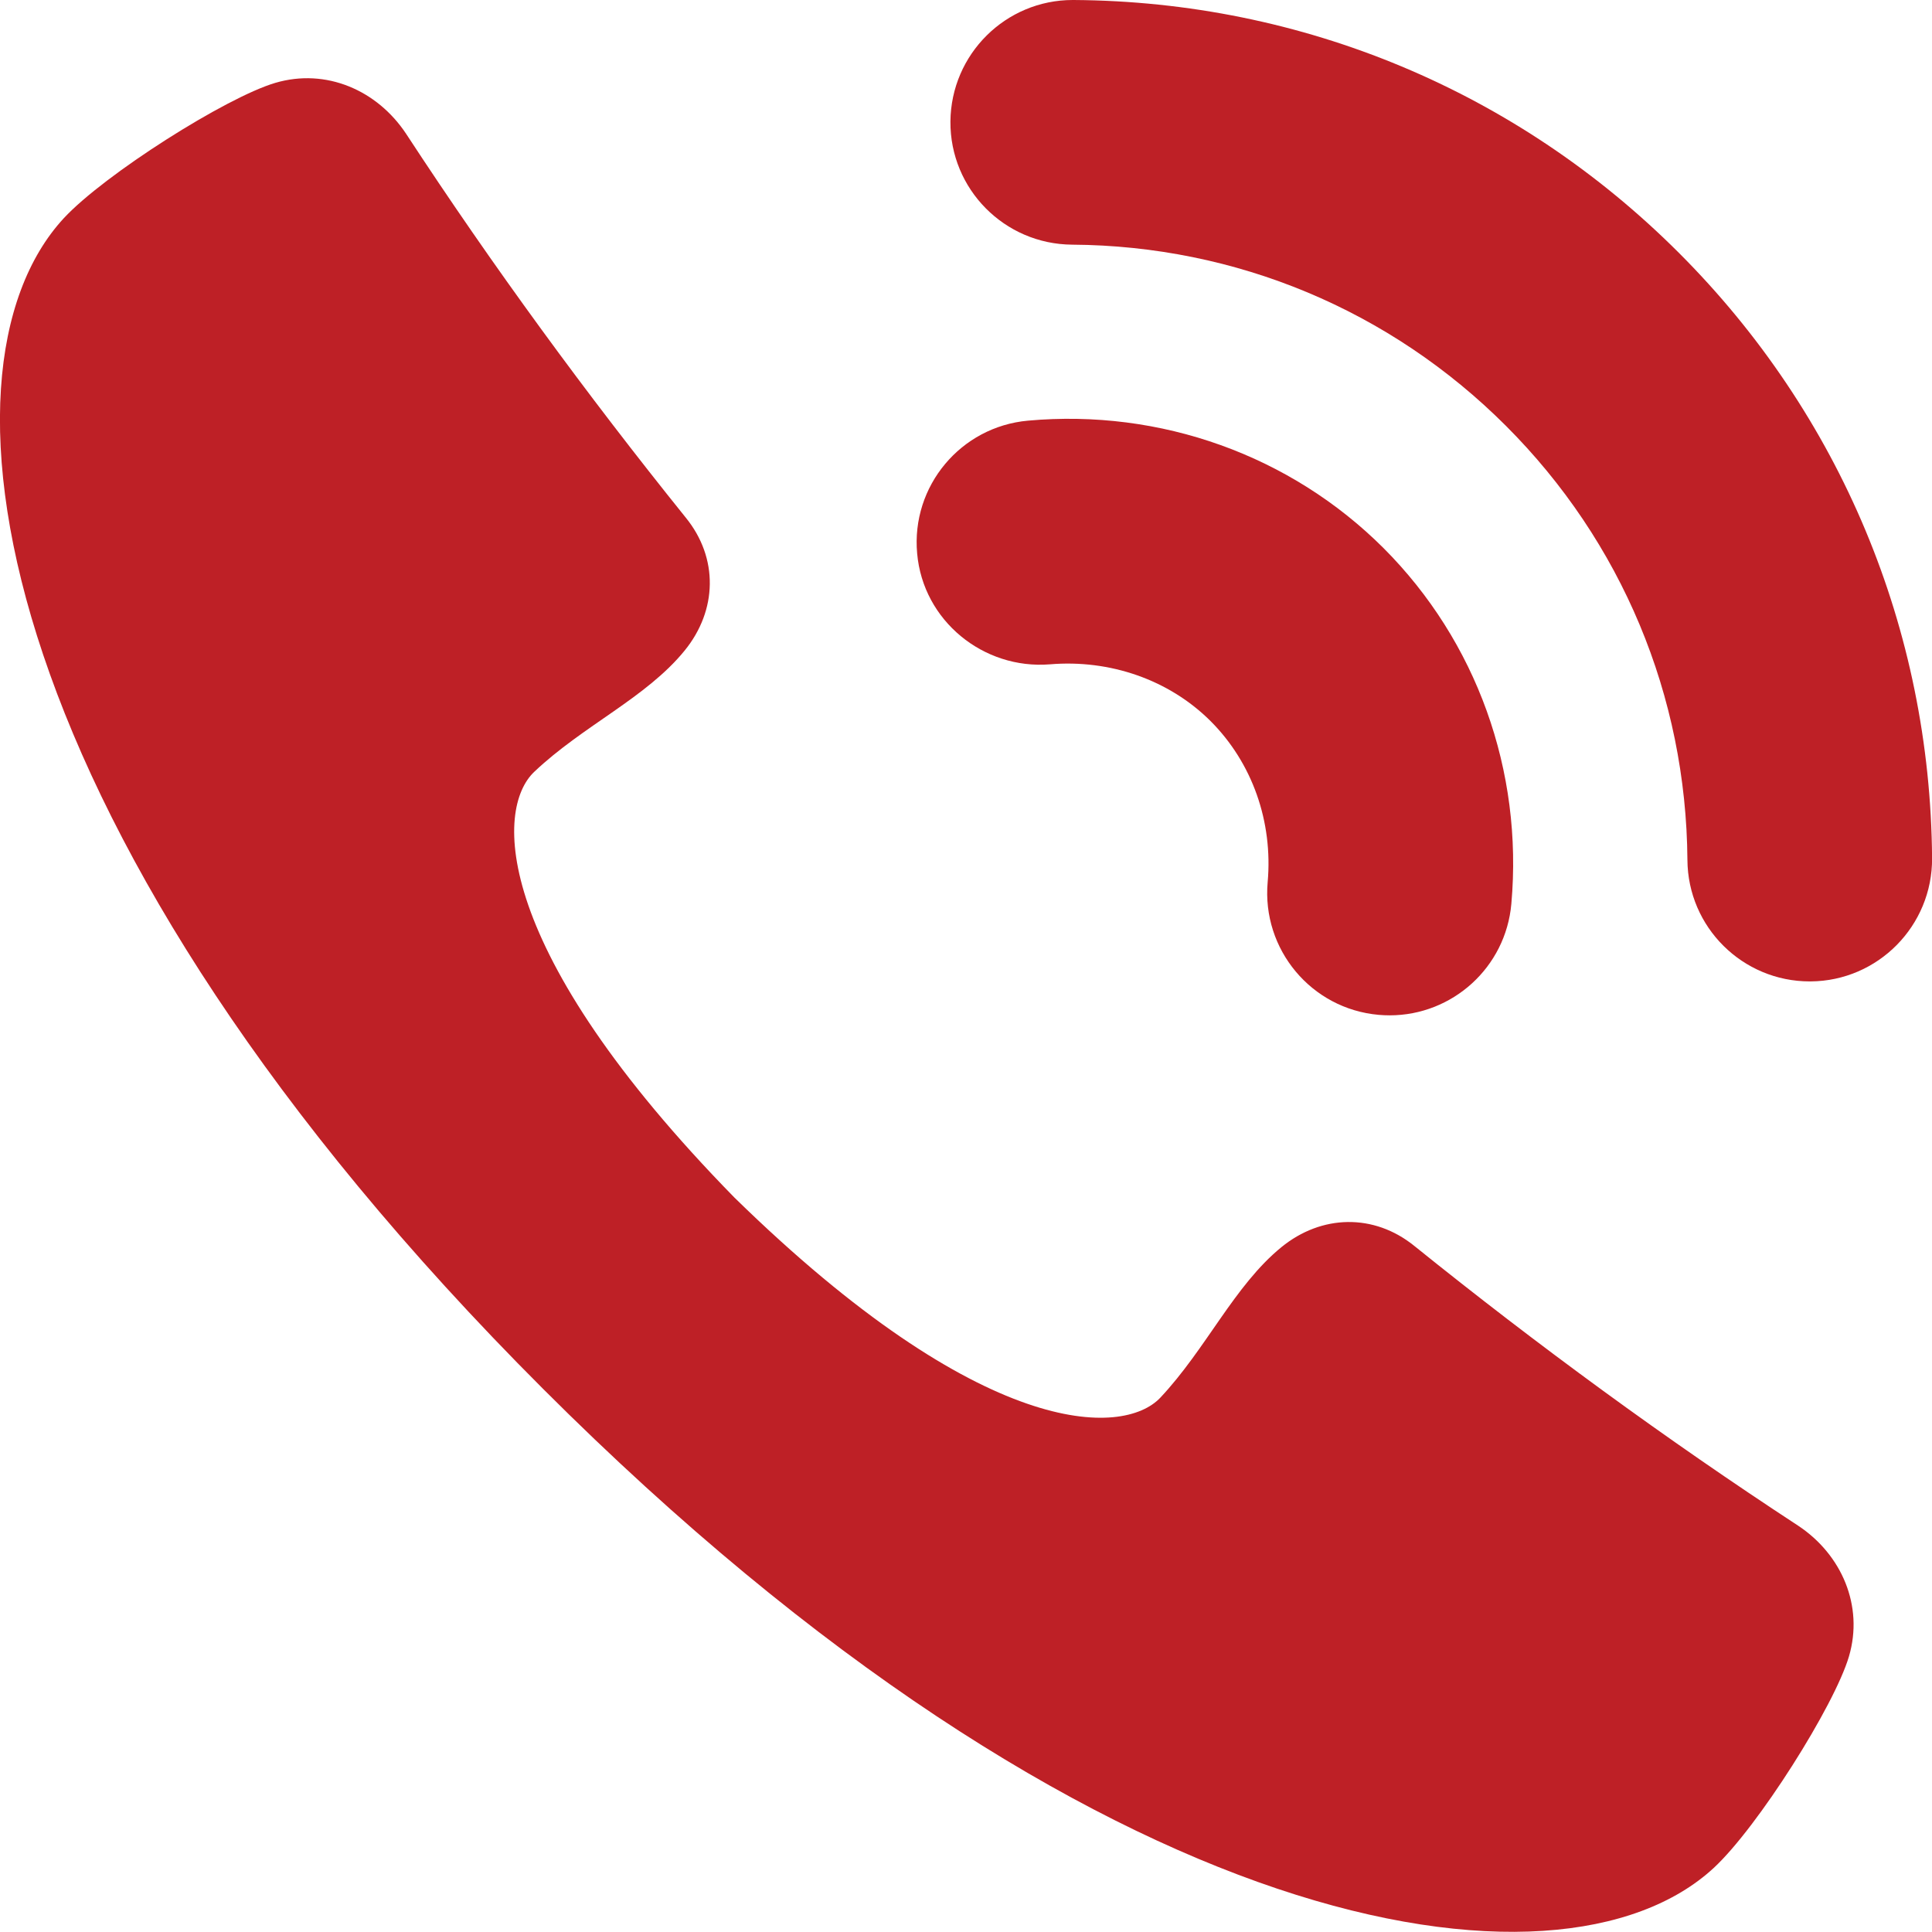
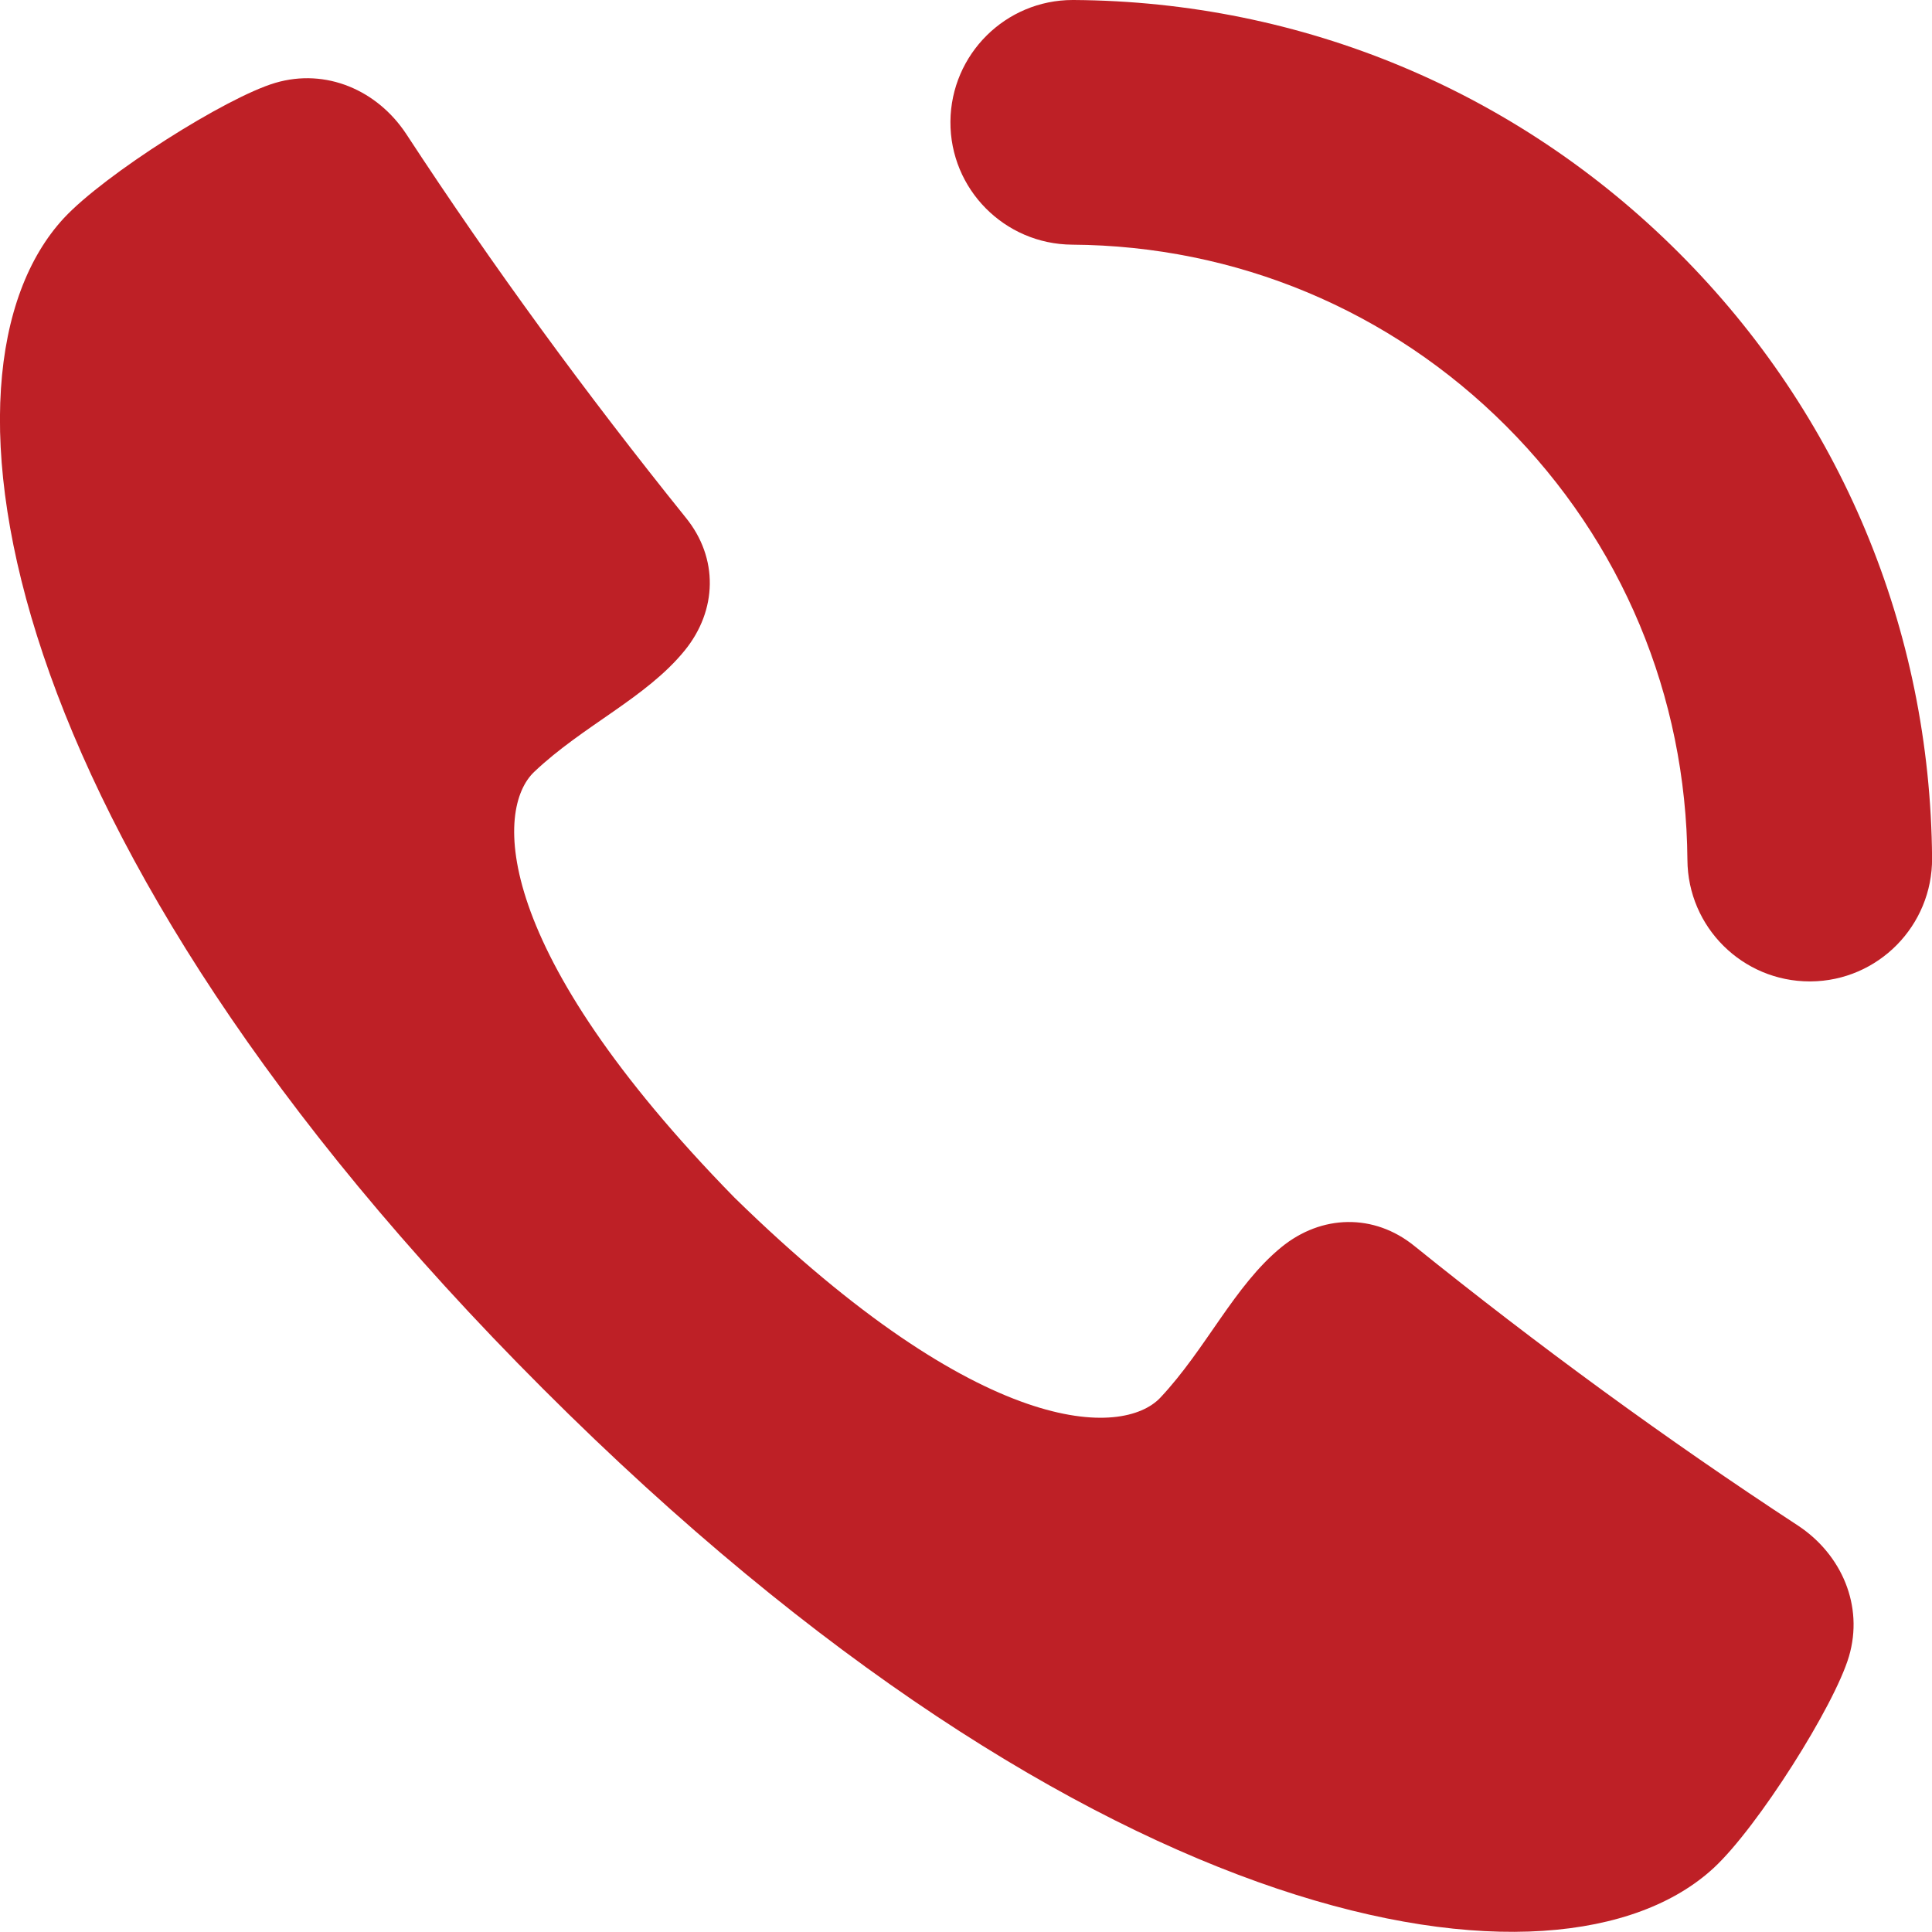
<svg xmlns="http://www.w3.org/2000/svg" xmlns:xlink="http://www.w3.org/1999/xlink" version="1.1" id="Layer_1" x="0px" y="0px" width="23.69px" height="23.688px" viewBox="0 0 23.69 23.688" enable-background="new 0 0 23.69 23.688" xml:space="preserve">
  <g>
    <defs>
      <rect id="SVGID_1_" width="23.69" height="23.688" />
    </defs>
    <clipPath id="SVGID_2_">
      <use xlink:href="#SVGID_1_" overflow="visible" />
    </clipPath>
-     <path clip-path="url(#SVGID_2_)" fill="#BE2026" d="M12.873,8.146c0.736-0.062,1.462,0.188,1.972,0.697   c0.51,0.511,0.765,1.231,0.699,1.974c-0.073,0.825,0.536,1.554,1.361,1.627c0.045,0.004,0.09,0.006,0.135,0.006   c0.769,0,1.423-0.587,1.492-1.367c0.145-1.631-0.427-3.22-1.566-4.361c-1.141-1.14-2.737-1.711-4.361-1.564   c-0.824,0.074-1.434,0.802-1.359,1.628C11.318,7.611,12.058,8.211,12.873,8.146" />
    <path clip-path="url(#SVGID_2_)" fill="#BE2026" d="M20.587,3.101C18.606,1.12,15.971,0.018,13.165,0h-0.011   c-0.823,0-1.493,0.665-1.5,1.49C11.648,2.318,12.316,2.994,13.146,3c2.01,0.013,3.9,0.802,5.32,2.222s2.21,3.31,2.225,5.322   c0.005,0.826,0.677,1.49,1.5,1.49h0.011c0.827-0.006,1.494-0.683,1.489-1.511C23.67,7.716,22.567,5.081,20.587,3.101" />
    <path clip-path="url(#SVGID_2_)" fill="#BE2026" d="M22.049,18.708c-1.625-1.063-3.198-2.215-4.706-3.43   c-0.496-0.402-1.14-0.386-1.631,0.015c-0.579,0.473-0.92,1.245-1.485,1.846c-0.456,0.481-2.175,0.526-5.222-2.455   c-2.982-3.047-2.937-4.766-2.453-5.221c0.598-0.567,1.372-0.906,1.844-1.487c0.4-0.492,0.416-1.134,0.012-1.63   c-1.214-1.508-2.365-3.08-3.428-4.705C4.625,1.105,3.997,0.833,3.376,1.016c-0.604,0.178-2.096,1.123-2.594,1.66   C-0.968,4.57-0.1,10.272,6.659,17.03c6.757,6.757,12.458,7.626,14.354,5.875c0.538-0.497,1.481-1.989,1.659-2.595   C22.854,19.691,22.583,19.062,22.049,18.708" />
  </g>
</svg>